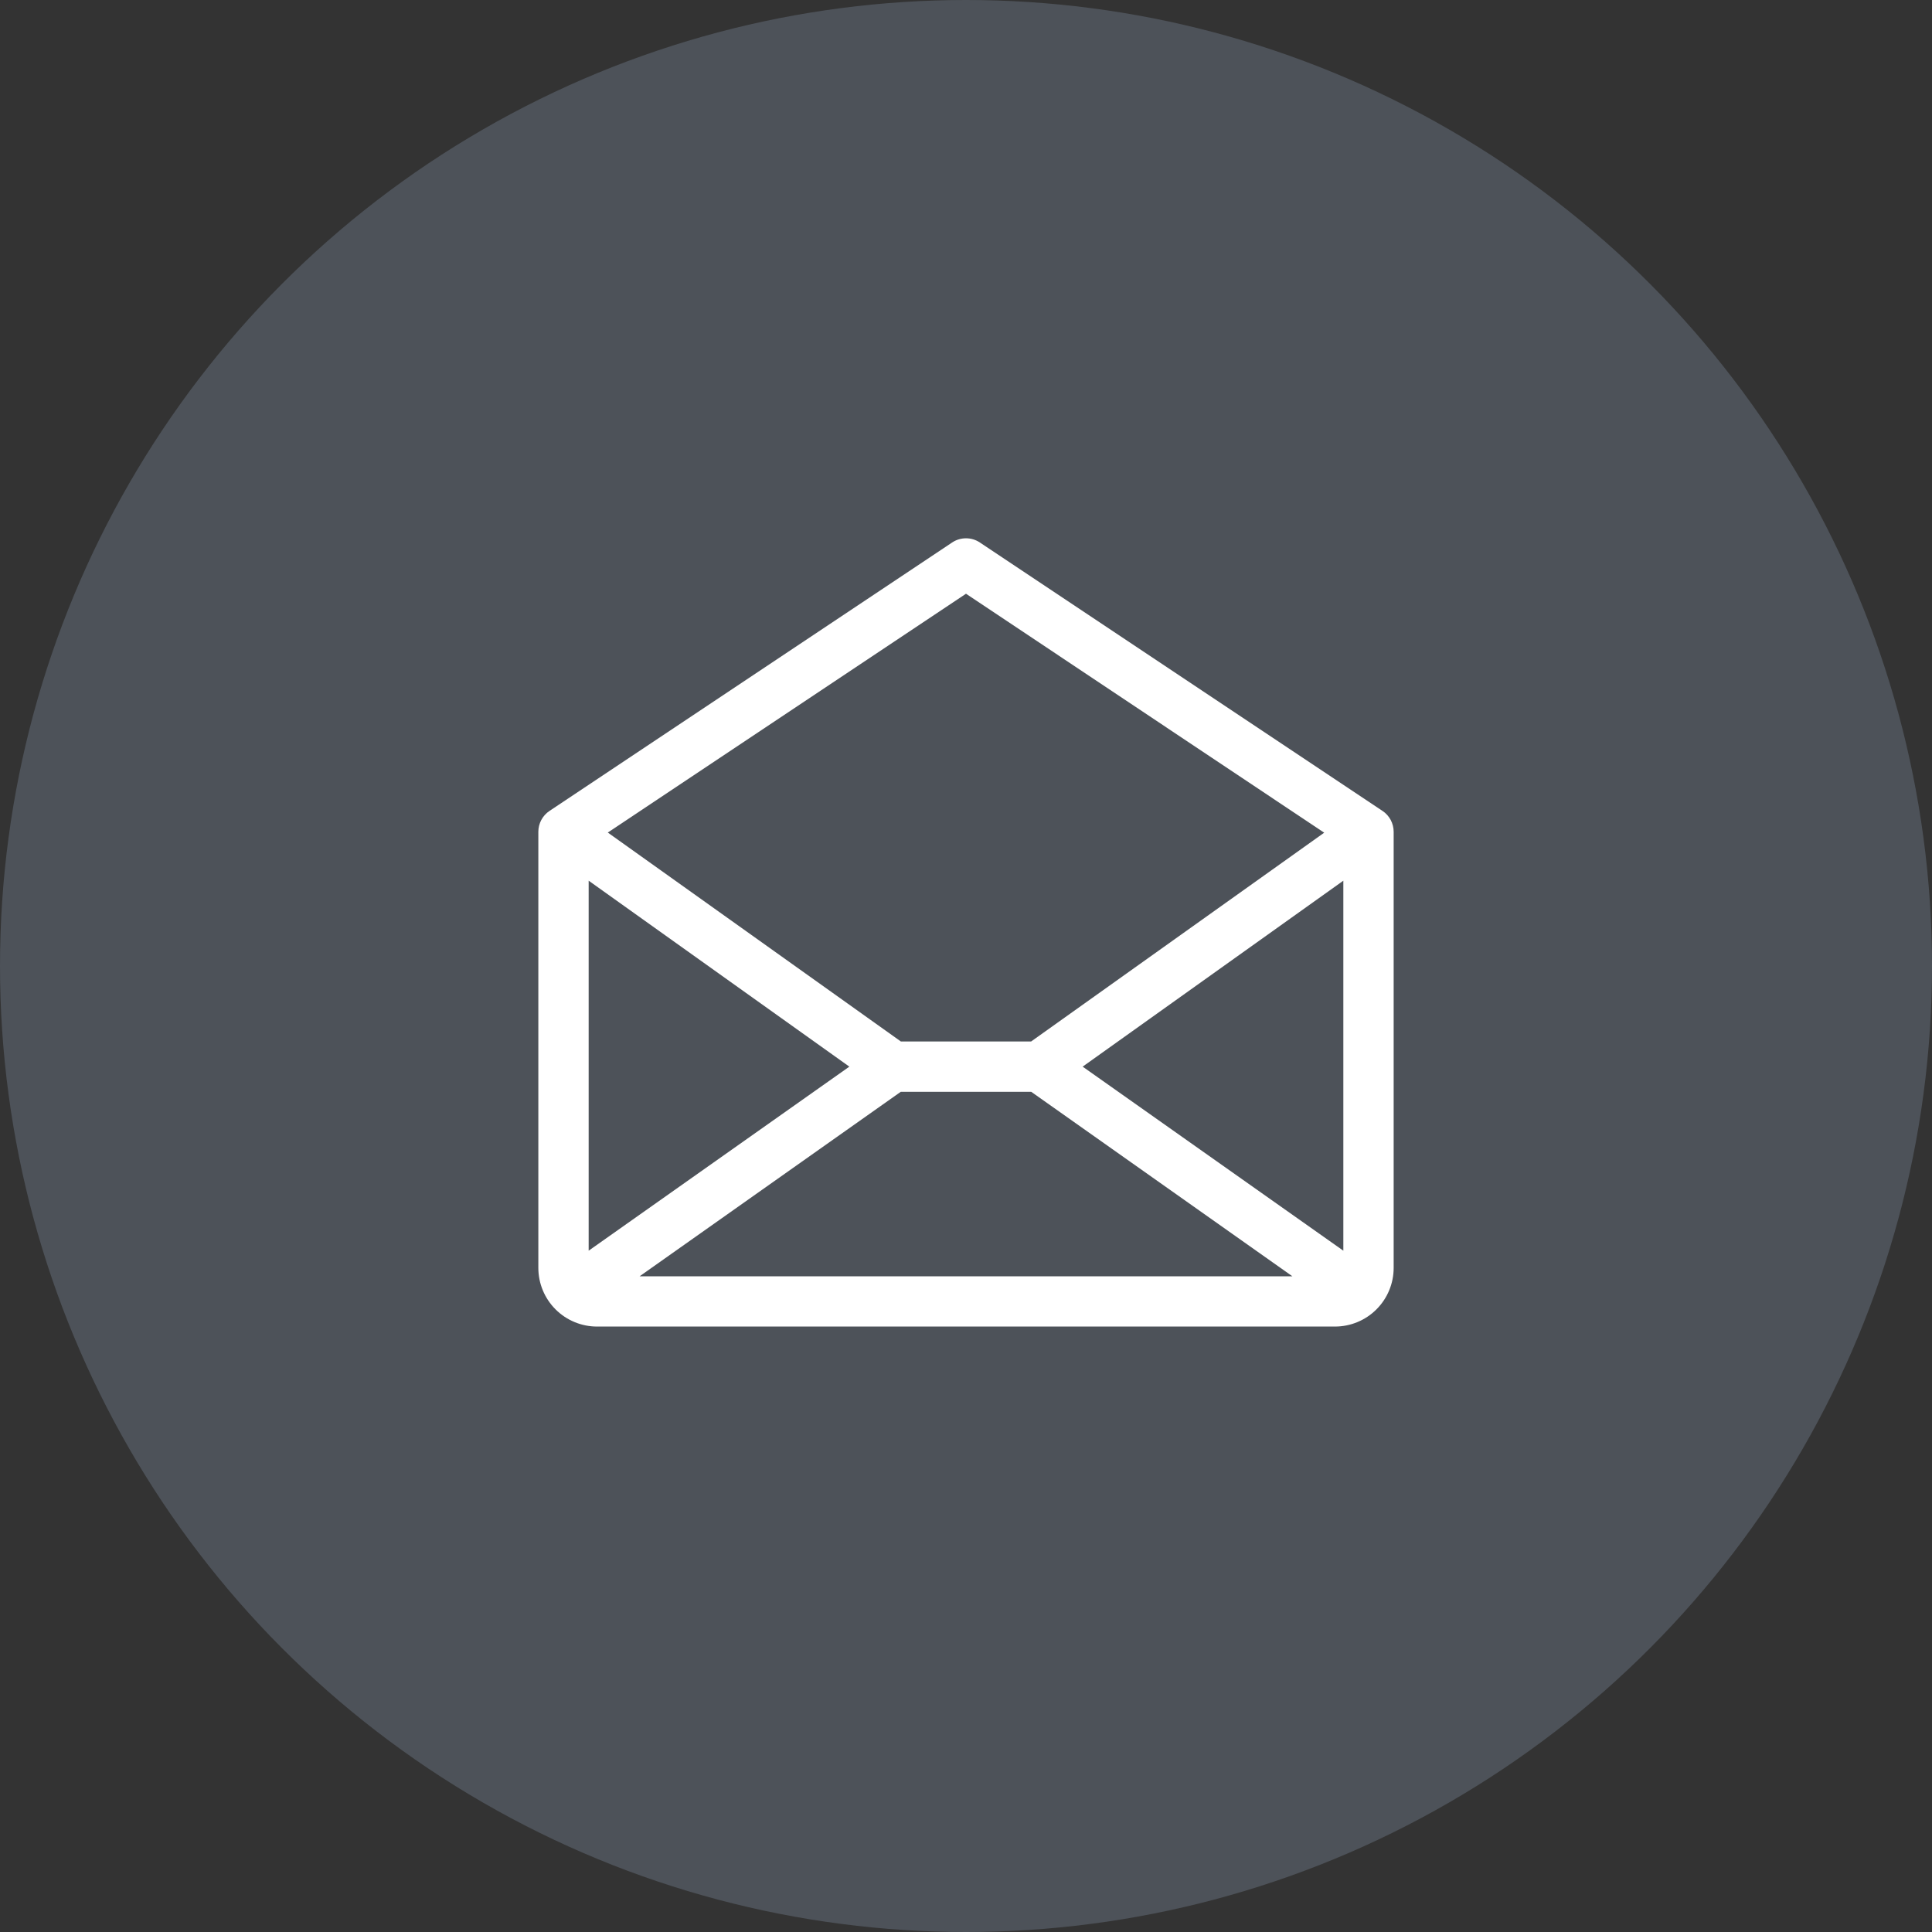
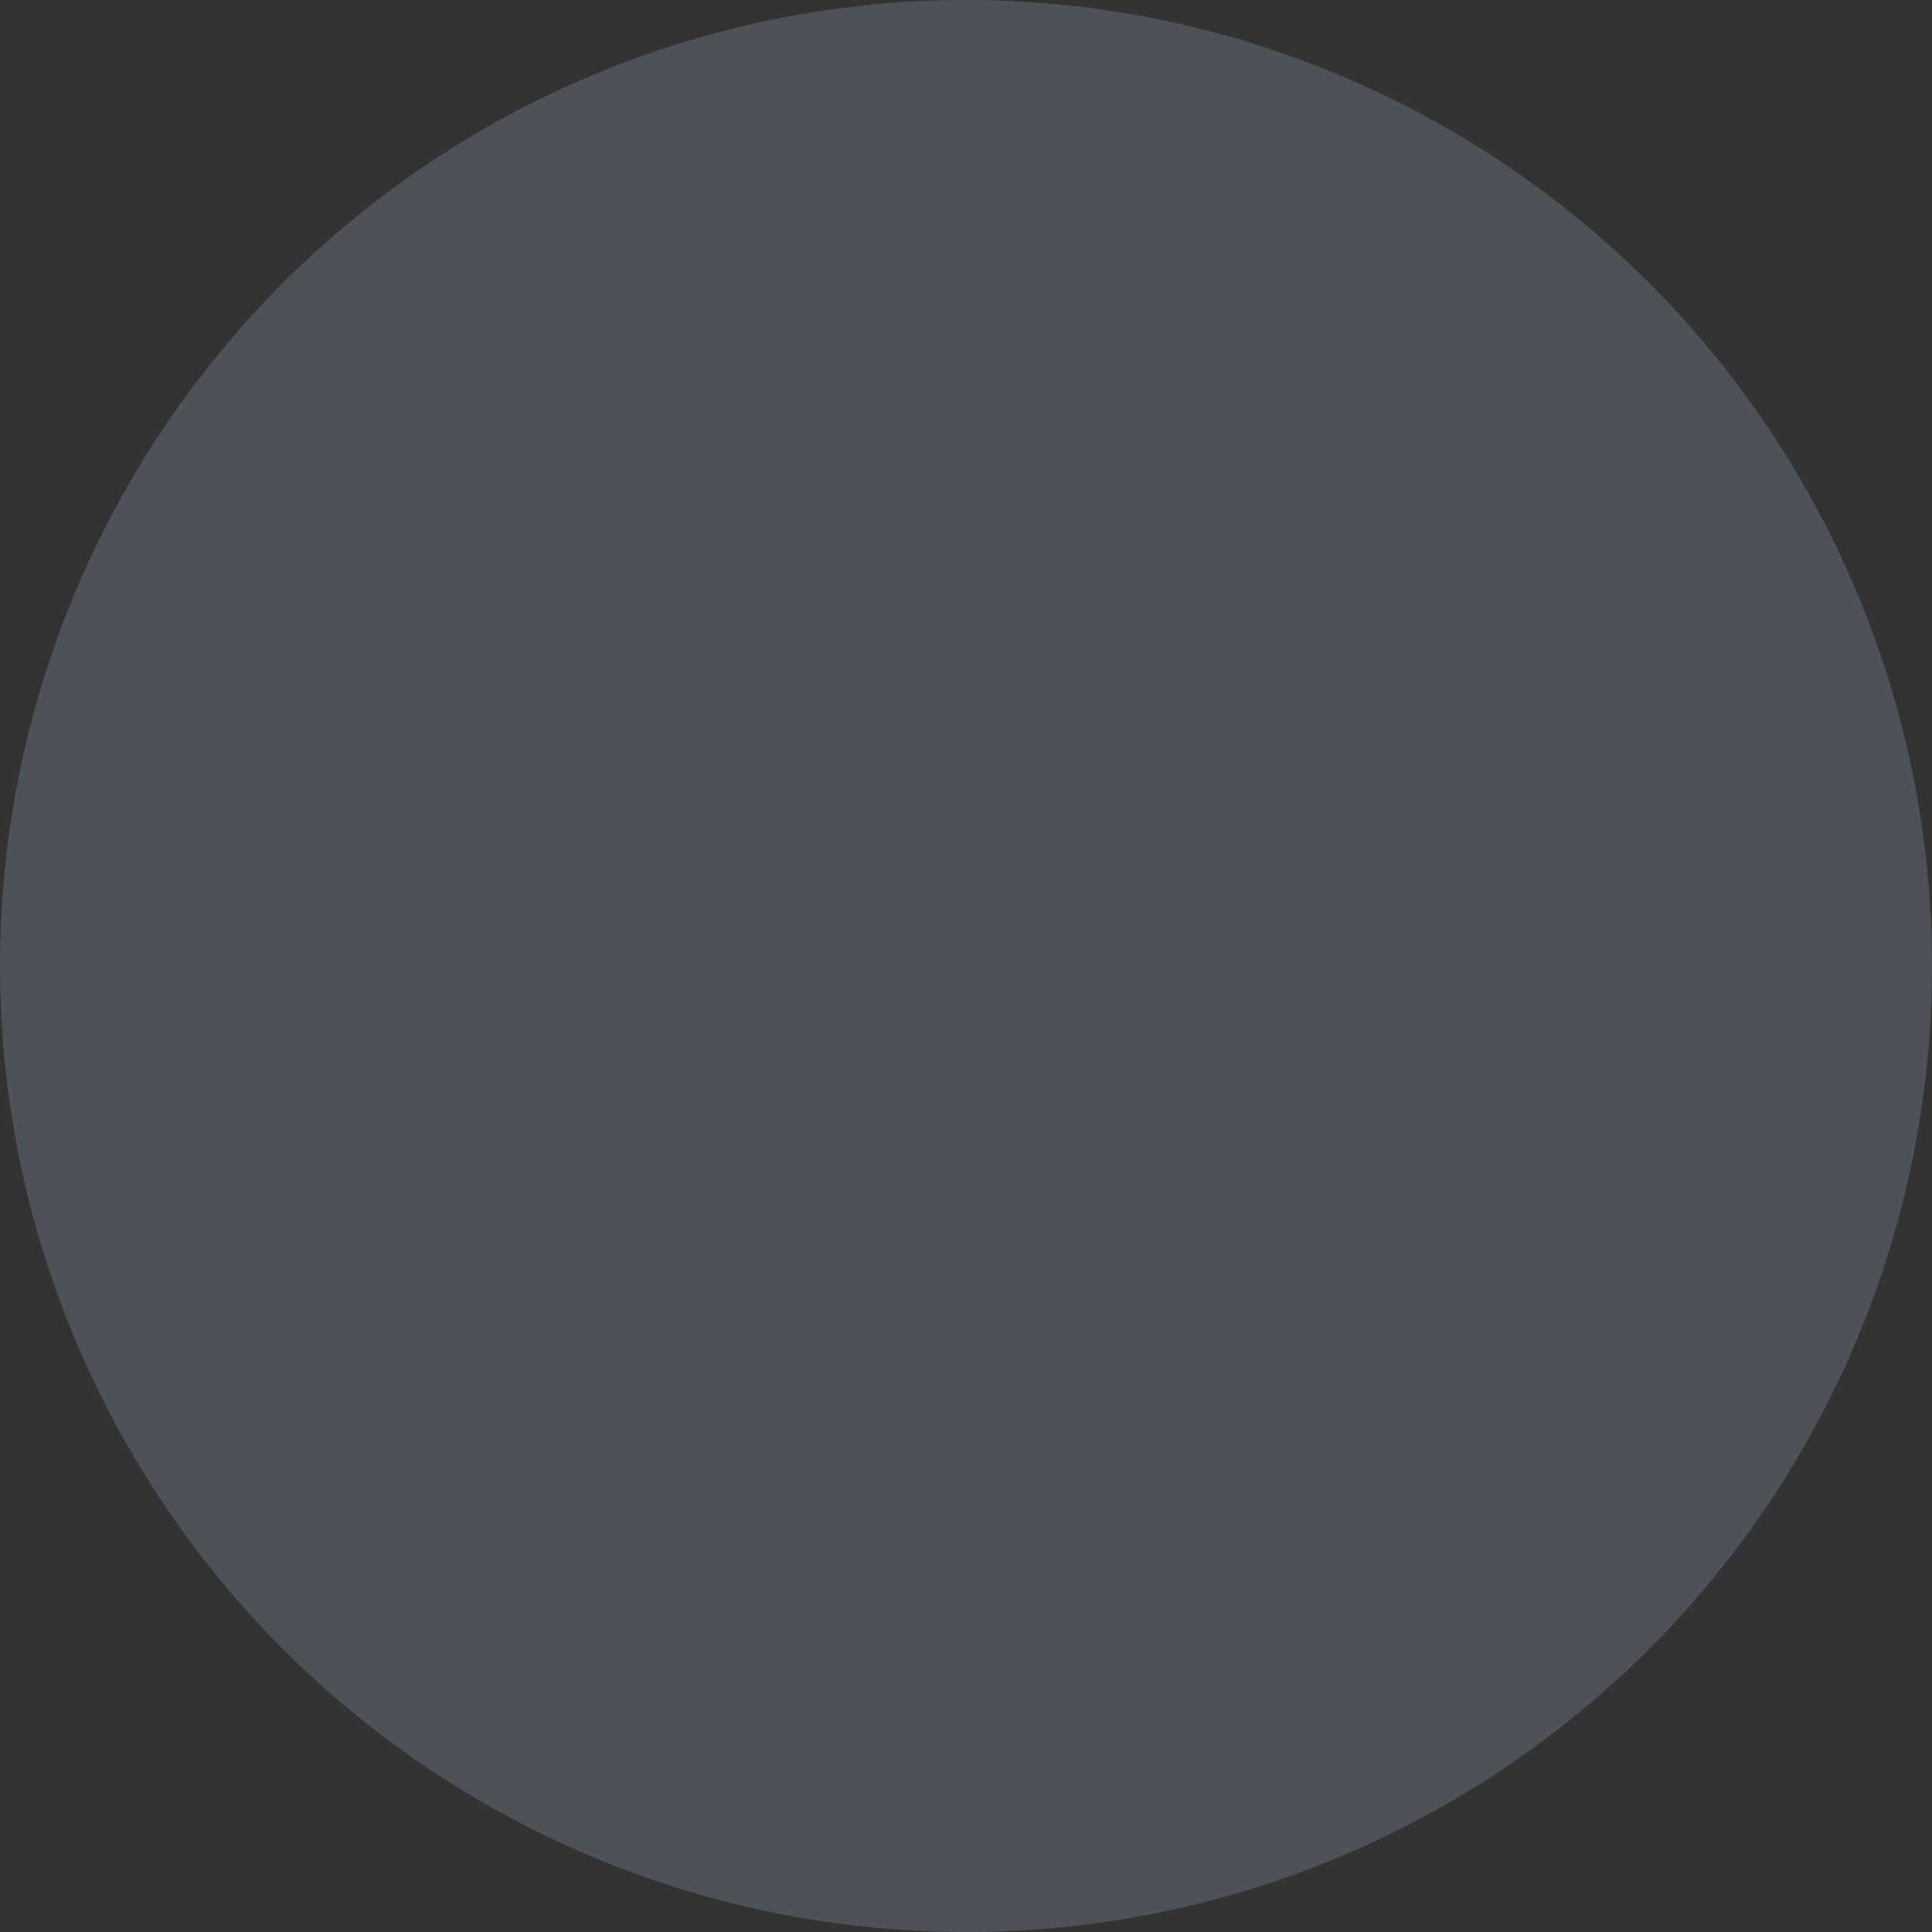
<svg xmlns="http://www.w3.org/2000/svg" width="45" height="45" viewBox="0 0 45 45" fill="none">
  <rect x="0" y="0" width="45" height="45" fill="#333333" stroke="none" />
  <circle cx="22.5" cy="22.5" r="22.5" fill="#8B9BB2" fill-opacity="0.3" />
-   <path d="M32.2 18.887L22.825 12.637C22.729 12.572 22.616 12.538 22.5 12.538C22.384 12.538 22.271 12.572 22.175 12.637L12.8 18.887C12.72 18.94 12.654 19.013 12.608 19.098C12.563 19.183 12.539 19.278 12.539 19.375V29.531C12.539 29.894 12.683 30.241 12.94 30.498C13.196 30.754 13.544 30.898 13.906 30.898H31.094C31.456 30.898 31.804 30.754 32.06 30.498C32.317 30.241 32.461 29.894 32.461 29.531V19.375C32.461 19.278 32.437 19.183 32.392 19.098C32.346 19.013 32.281 18.94 32.2 18.887ZM19.783 24.844L13.711 29.131V20.513L19.783 24.844ZM20.981 25.43H24.019L30.102 29.727H14.898L20.981 25.43ZM25.217 24.844L31.289 20.513V29.131L25.217 24.844ZM22.5 13.829L30.843 19.395L24.017 24.258H20.983L14.157 19.392L22.5 13.829Z" fill="white" />
</svg>